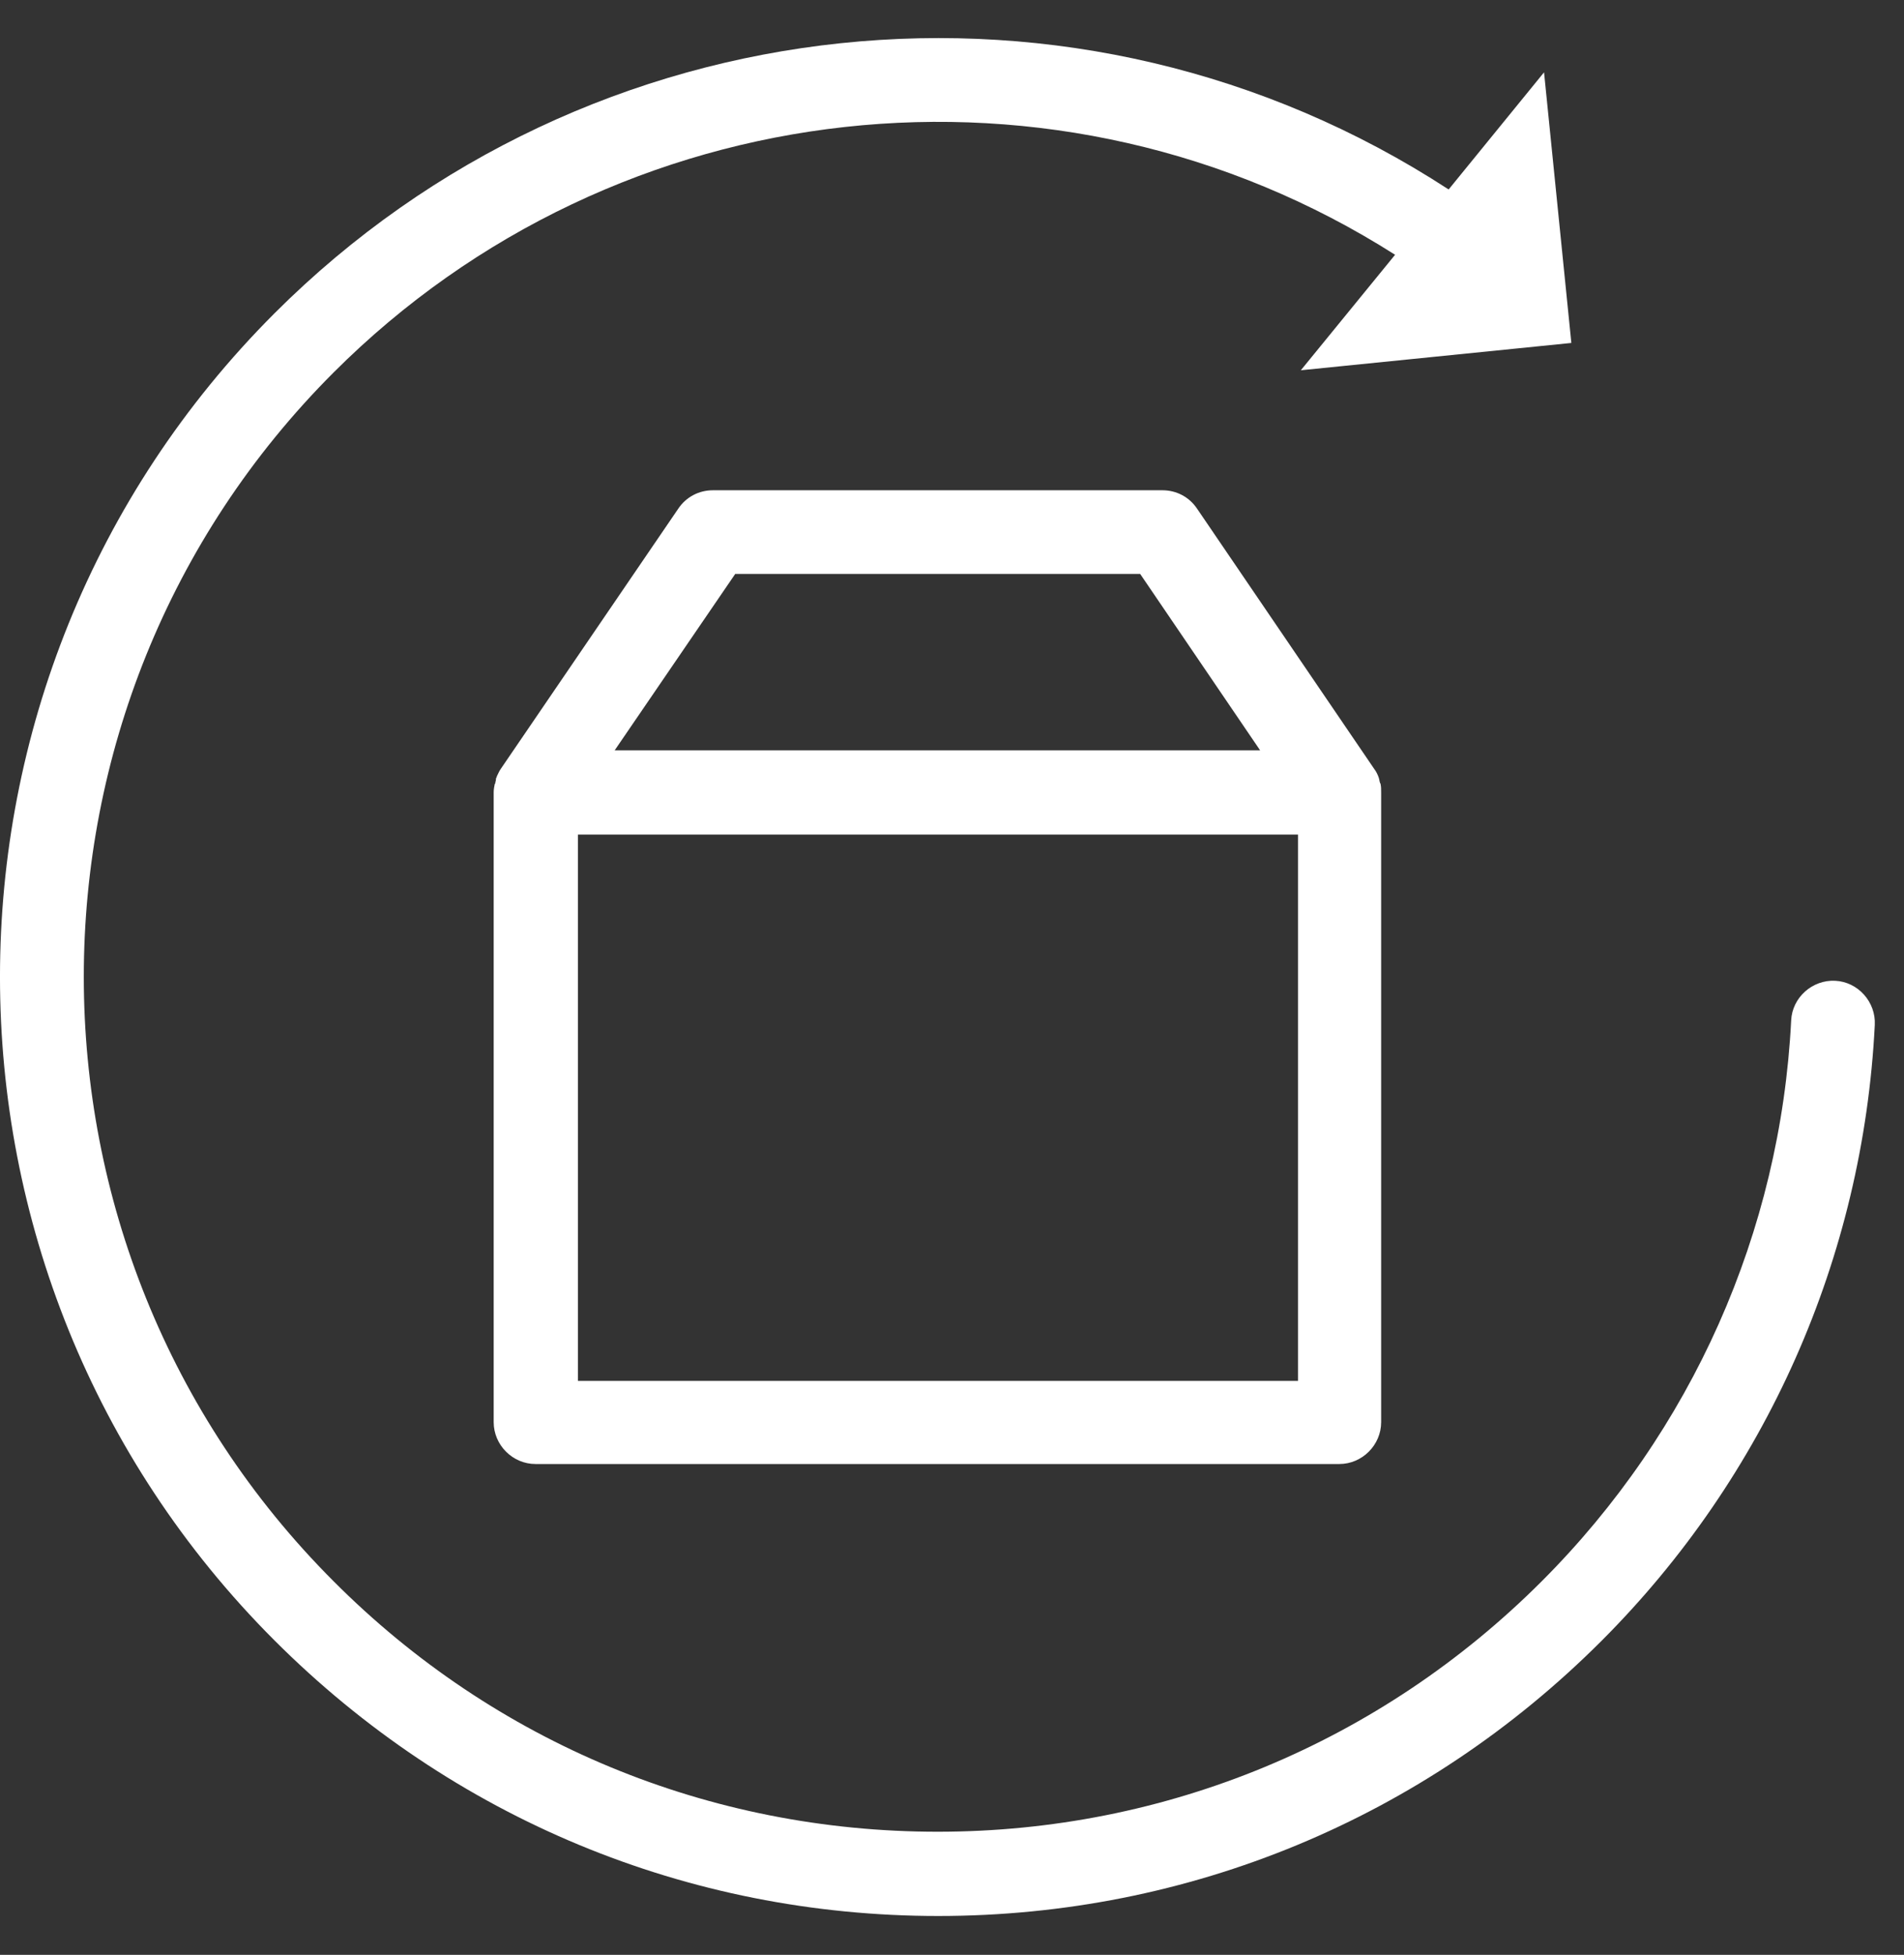
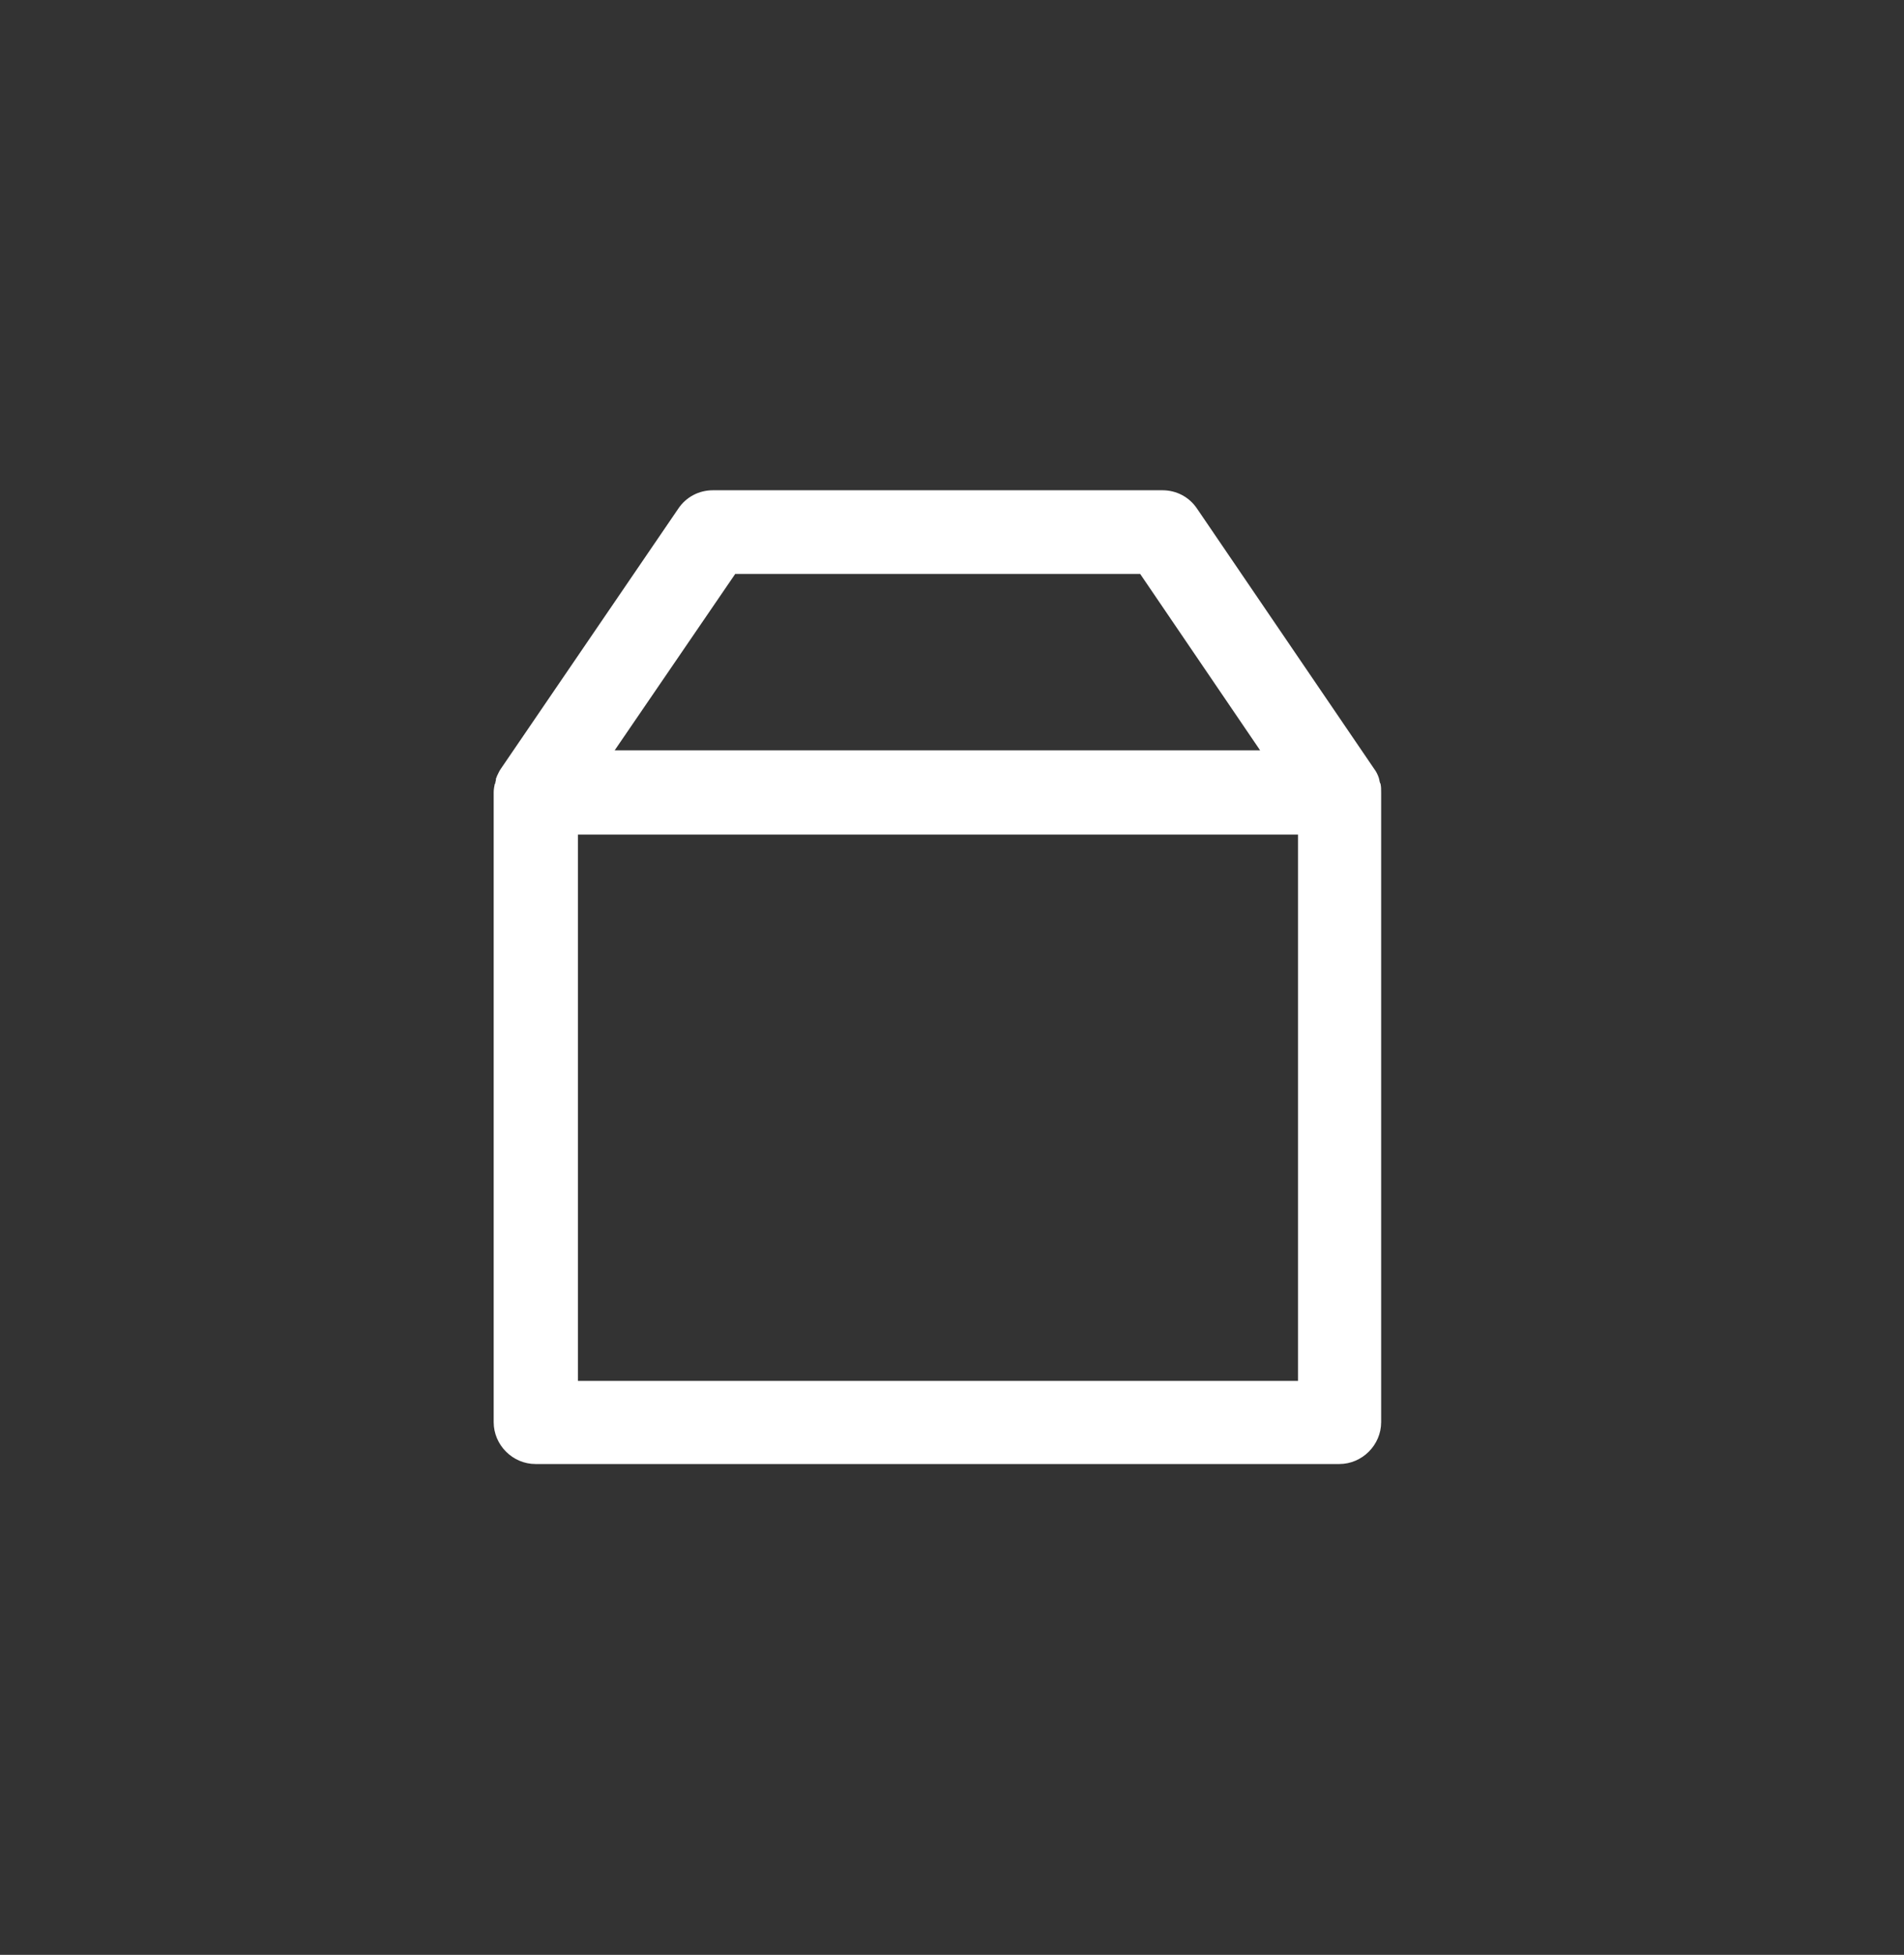
<svg xmlns="http://www.w3.org/2000/svg" width="38" height="39" viewBox="0 0 38 39" fill="none">
  <rect x="0" y="0" width="38" height="39" fill="#333333" stroke="none" />
-   <path d="M18.725 38.225C23.724 38.225 28.422 36.277 31.962 32.737C35.246 29.453 37.184 25.089 37.417 20.446C37.44 19.99 37.083 19.589 36.627 19.567C36.17 19.544 35.77 19.901 35.748 20.357C35.536 24.576 33.766 28.551 30.771 31.546C27.554 34.763 23.268 36.544 18.714 36.544C14.161 36.544 9.875 34.774 6.657 31.546C0.011 24.899 0.011 14.078 6.657 7.432C12.324 1.765 21.141 0.819 27.843 5.083L25.962 7.387L31.361 6.842L30.816 1.443L28.912 3.78C21.531 -1.029 11.745 -0.016 5.477 6.252C-1.826 13.555 -1.826 25.423 5.477 32.726C9.029 36.277 13.727 38.225 18.725 38.225Z" fill="white" />
  <path d="M27.554 15.648C27.554 15.637 27.554 15.626 27.543 15.626C27.543 15.604 27.531 15.592 27.531 15.57C27.531 15.559 27.52 15.537 27.52 15.525C27.52 15.514 27.509 15.503 27.509 15.492C27.487 15.437 27.465 15.392 27.431 15.347L23.891 10.148C23.735 9.915 23.479 9.781 23.201 9.781H14.228C13.949 9.781 13.693 9.915 13.537 10.148L9.997 15.336C9.964 15.381 9.942 15.437 9.919 15.481C9.919 15.492 9.908 15.503 9.908 15.514C9.897 15.525 9.897 15.548 9.897 15.559C9.897 15.581 9.886 15.592 9.886 15.615C9.886 15.626 9.886 15.637 9.875 15.637C9.864 15.693 9.853 15.748 9.853 15.804V28.373C9.853 28.829 10.231 29.208 10.688 29.208H26.73C27.186 29.208 27.565 28.829 27.565 28.373V15.815C27.565 15.748 27.565 15.693 27.554 15.648ZM14.673 11.451H22.756L25.149 14.969H12.268L14.673 11.451ZM25.895 27.549H11.534V16.65H25.906V27.549H25.895Z" fill="white" />
</svg>